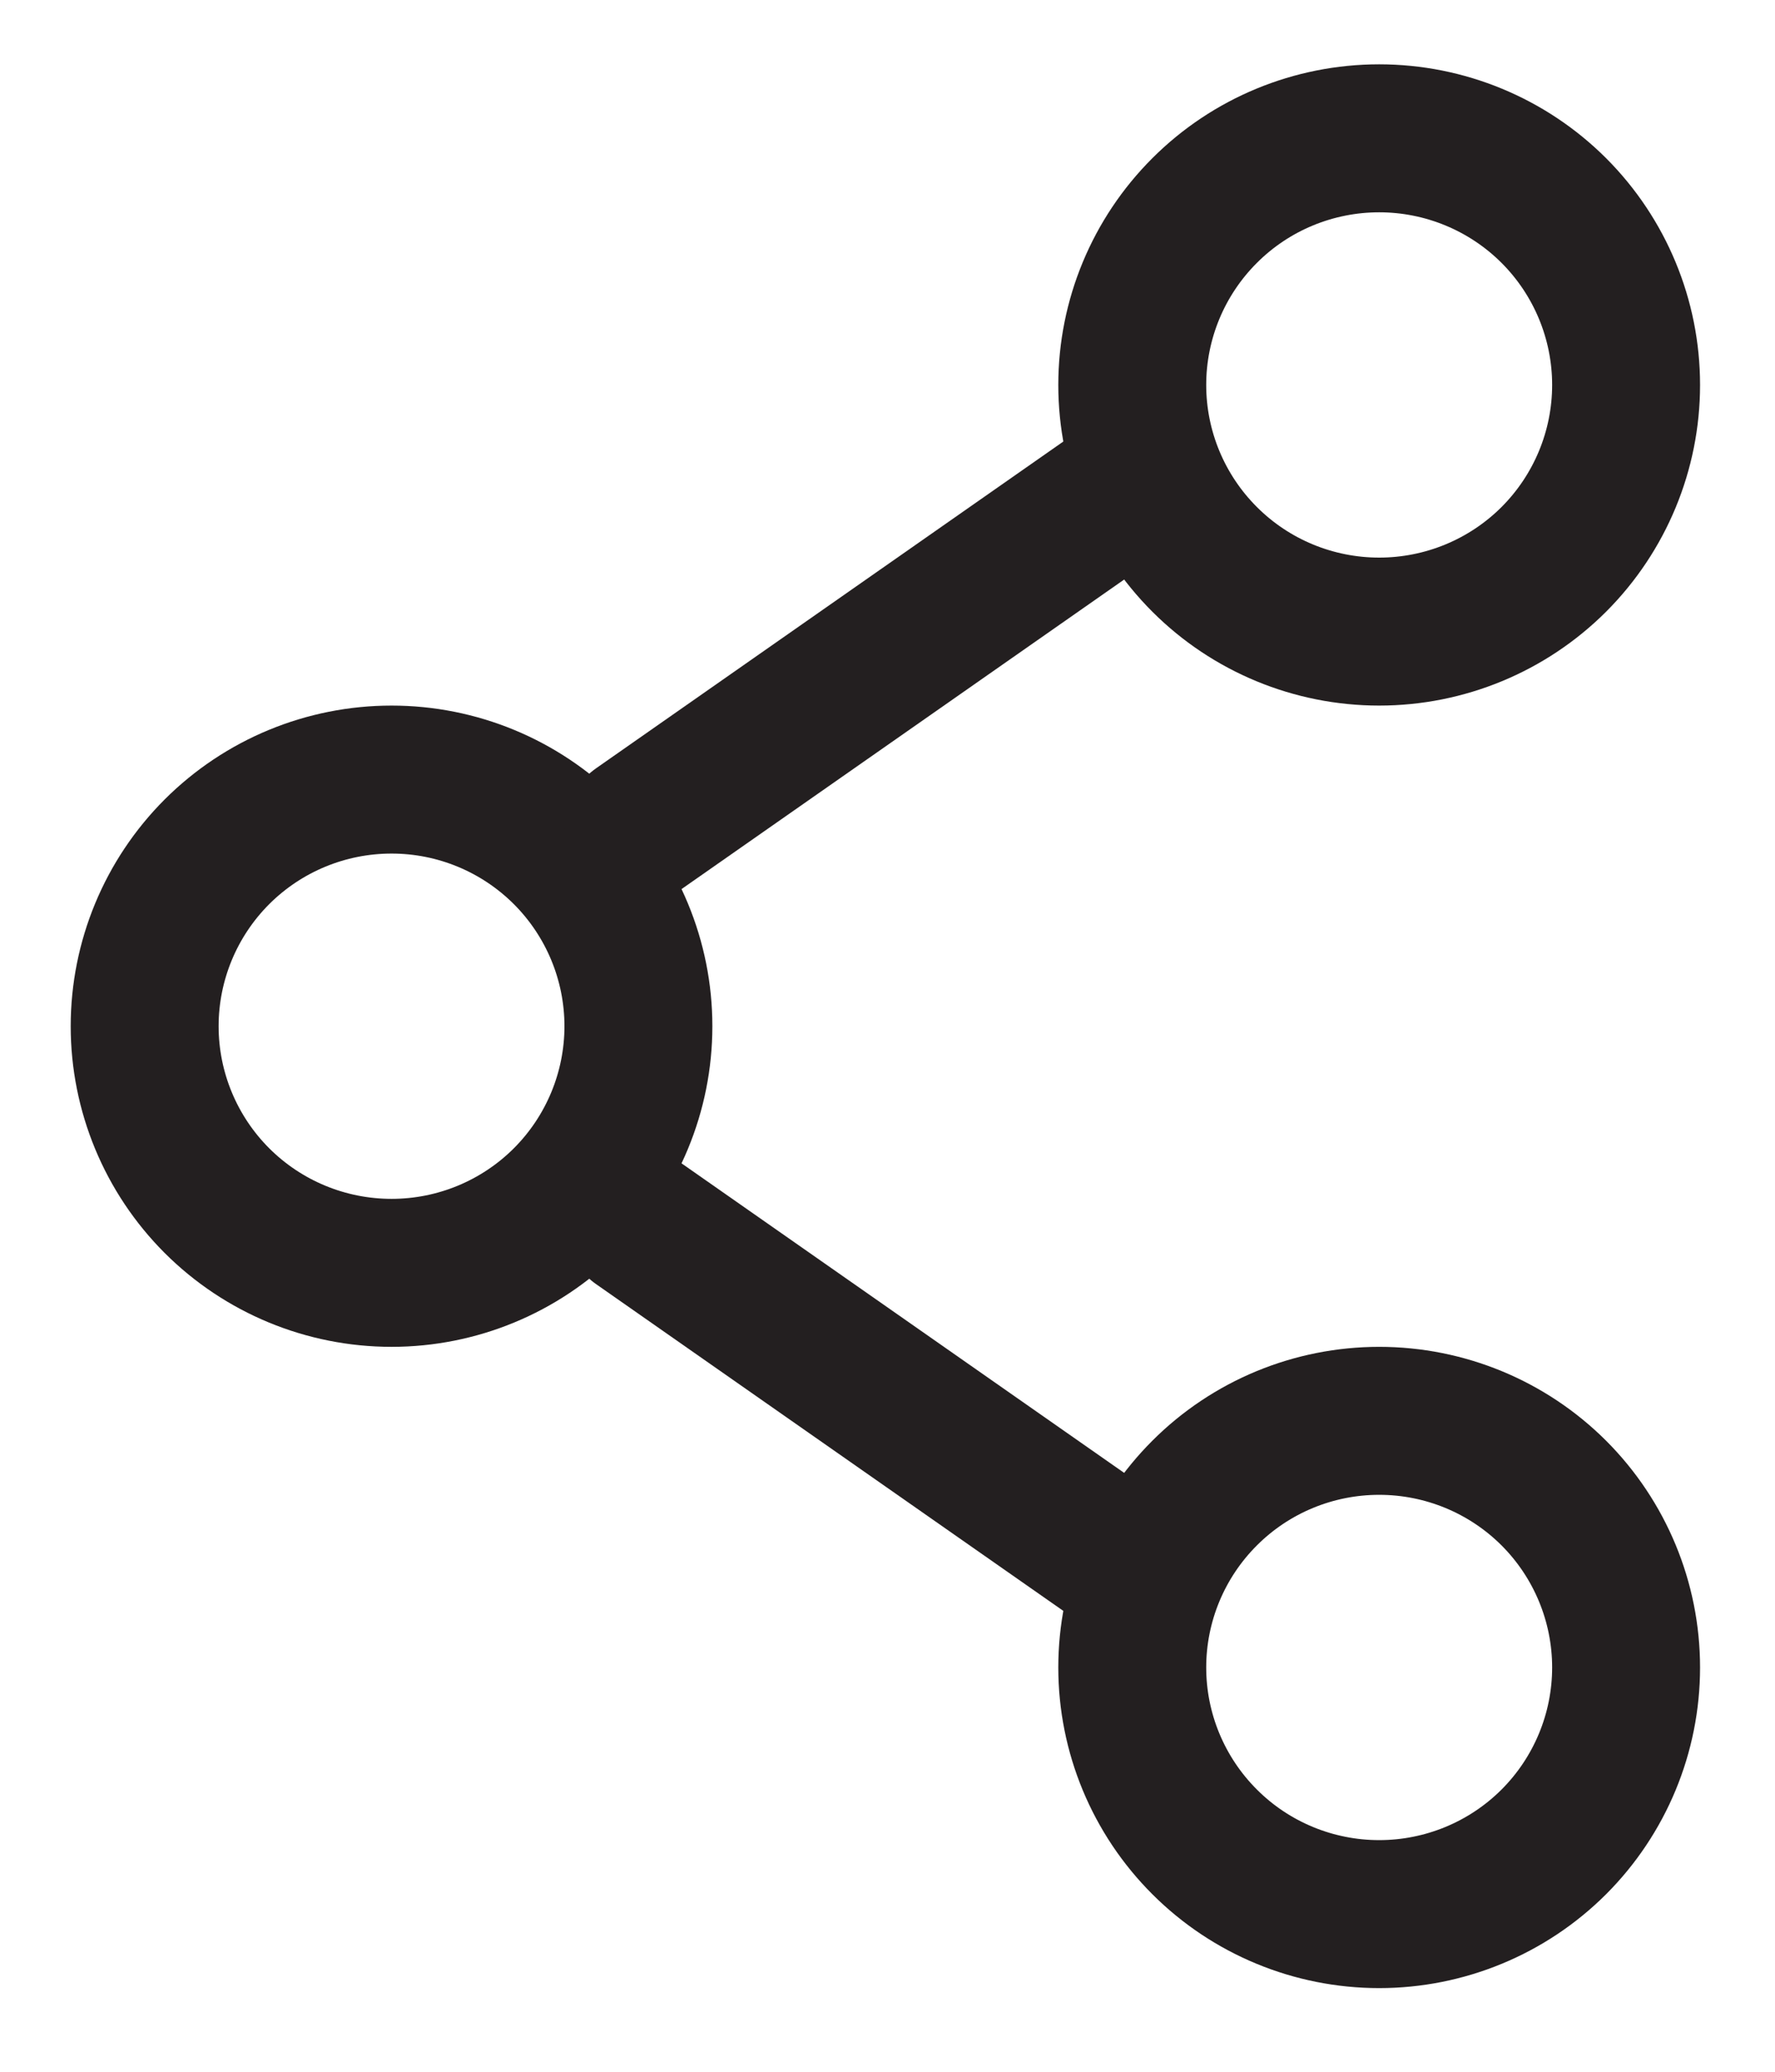
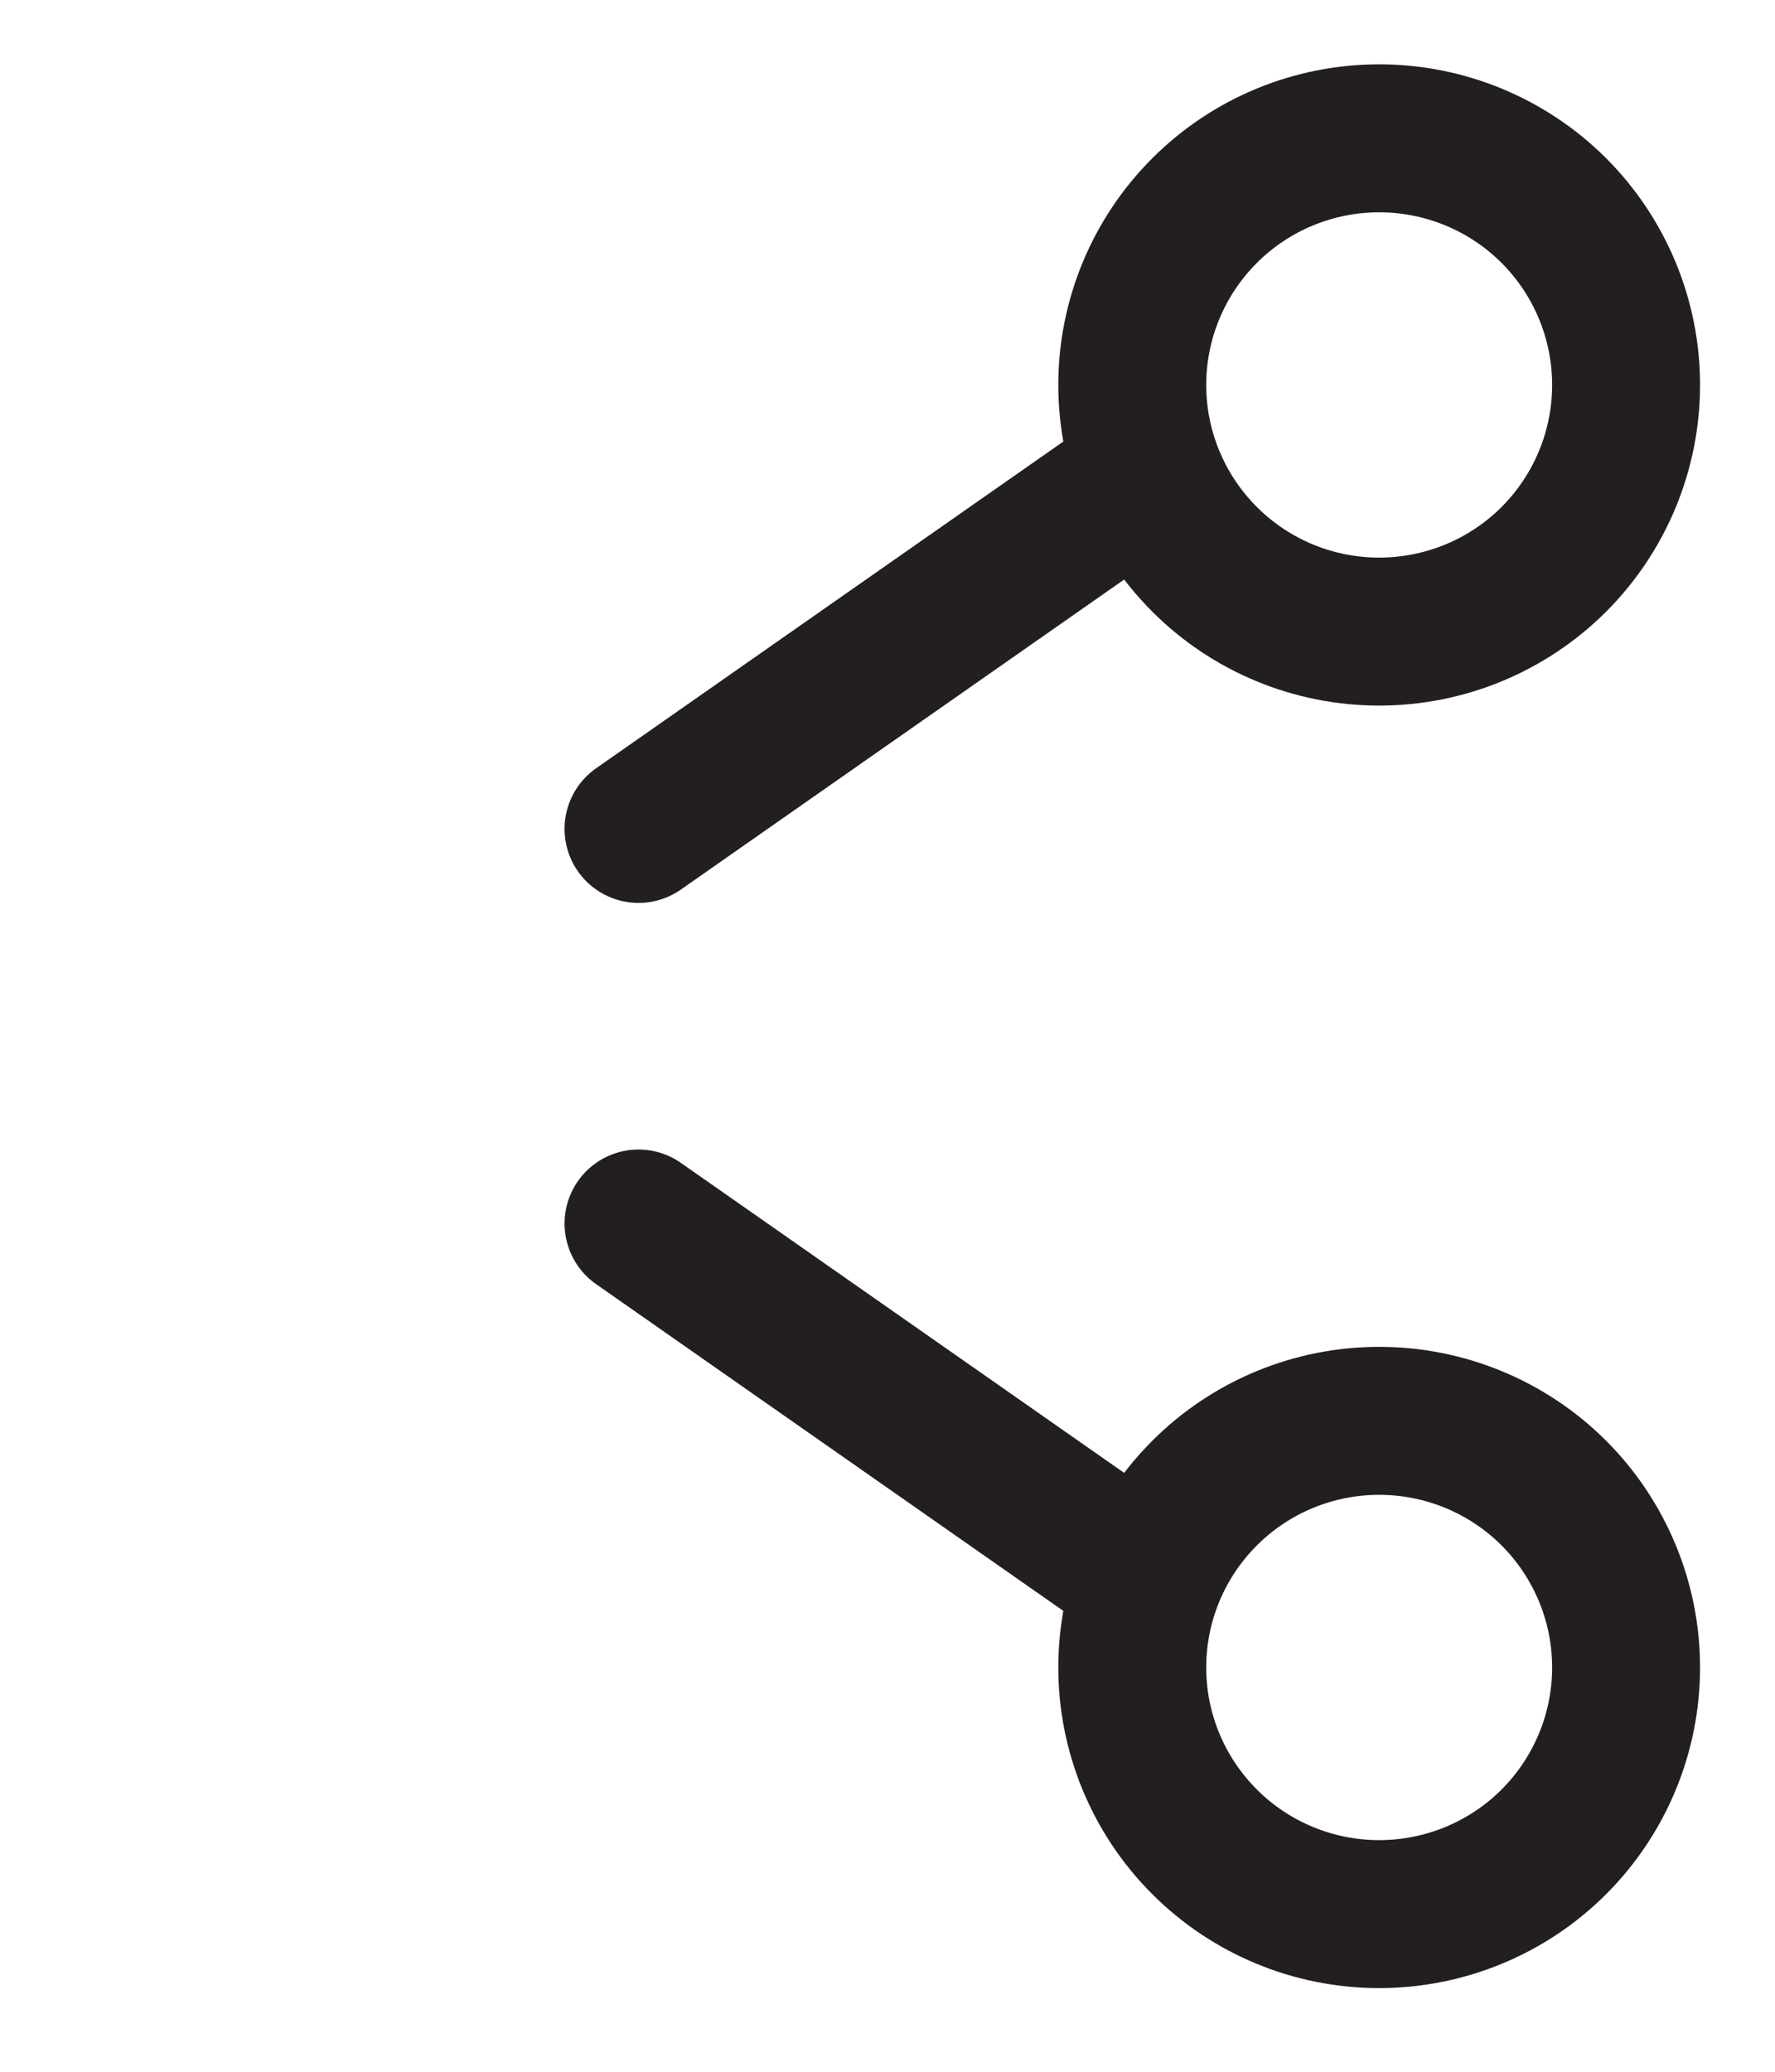
<svg xmlns="http://www.w3.org/2000/svg" width="18" height="21" viewBox="0 0 18 21" fill="none">
-   <path d="M6.474 10.402C6.474 11.065 6.21 11.701 5.741 12.17C5.271 12.639 4.635 12.902 3.971 12.902C3.306 12.902 2.67 12.639 2.2 12.17C1.731 11.701 1.467 11.065 1.467 10.402C1.467 9.739 1.731 9.103 2.2 8.634C2.67 8.165 3.306 7.902 3.971 7.902C4.635 7.902 5.271 8.165 5.741 8.634C6.21 9.103 6.474 9.739 6.474 10.402Z" stroke="#231F20" stroke-width="1.5" />
  <path d="M11.482 4.902L6.475 8.402M11.482 15.902L6.475 12.402" stroke="#231F20" stroke-width="1.5" stroke-linecap="round" />
  <path d="M16.49 16.902C16.49 17.565 16.226 18.201 15.757 18.67C15.287 19.139 14.65 19.402 13.986 19.402C13.322 19.402 12.685 19.139 12.216 18.67C11.746 18.201 11.482 17.565 11.482 16.902C11.482 16.239 11.746 15.603 12.216 15.134C12.685 14.665 13.322 14.402 13.986 14.402C14.65 14.402 15.287 14.665 15.757 15.134C16.226 15.603 16.49 16.239 16.49 16.902ZM16.49 3.902C16.49 4.565 16.226 5.201 15.757 5.67C15.287 6.139 14.65 6.402 13.986 6.402C13.322 6.402 12.685 6.139 12.216 5.67C11.746 5.201 11.482 4.565 11.482 3.902C11.482 3.239 11.746 2.603 12.216 2.134C12.685 1.665 13.322 1.402 13.986 1.402C14.65 1.402 15.287 1.665 15.757 2.134C16.226 2.603 16.49 3.239 16.49 3.902Z" stroke="#231F20" stroke-width="1.5" />
</svg>